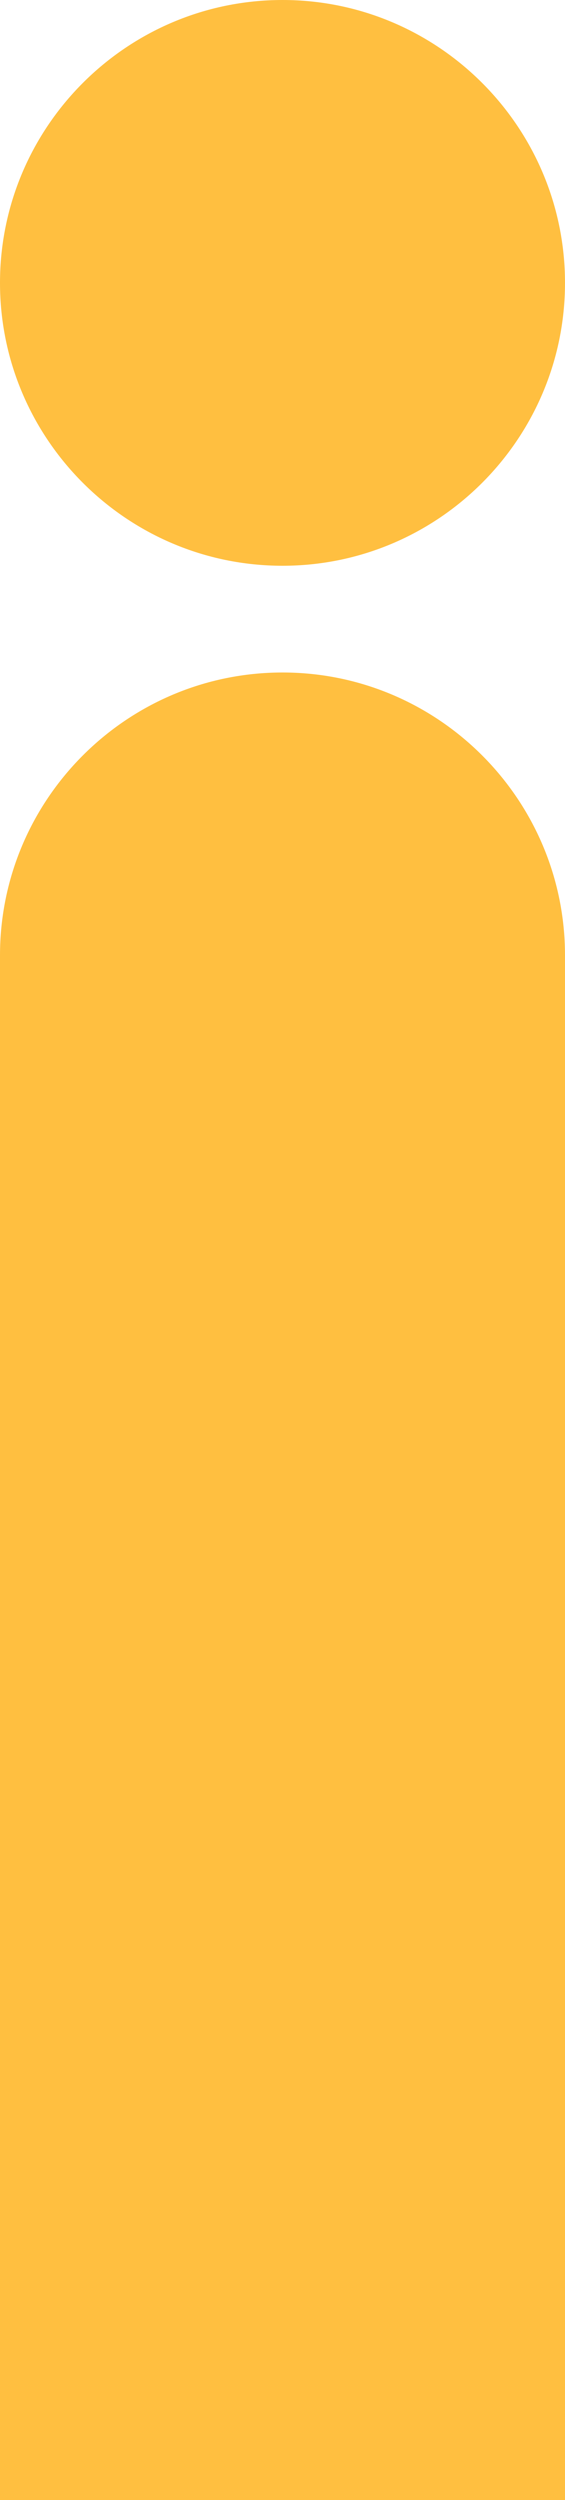
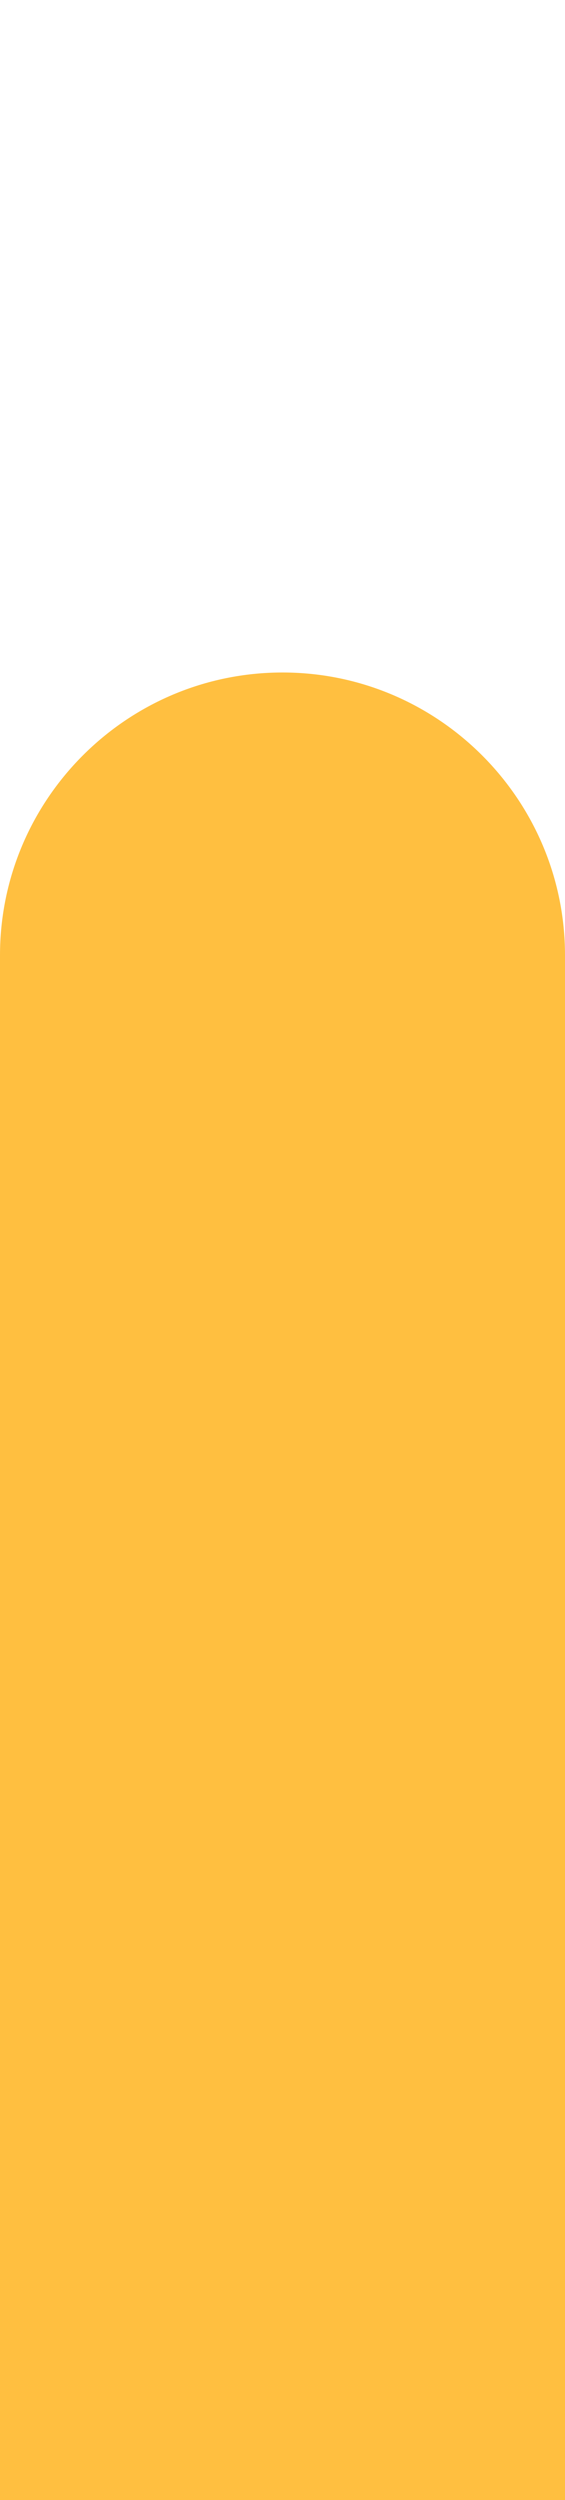
<svg xmlns="http://www.w3.org/2000/svg" version="1.1" id="レイヤー_1" x="0px" y="0px" width="31.834px" height="140.668px" viewBox="0 0 31.834 140.668" enable-background="new 0 0 31.834 140.668" xml:space="preserve">
  <g>
    <g>
      <g>
-         <path fill="#FFBF40" d="M15.918,31.834c8.775,0,15.916-7.14,15.916-15.917C31.834,7.14,24.693,0,15.918,0     C7.141,0,0,7.14,0,15.917C0,24.694,7.141,31.834,15.918,31.834z" />
-       </g>
+         </g>
      <g>
        <path fill="#FFBF40" d="M31.834,53.756c0-8.777-7.141-15.917-15.916-15.917C7.141,37.839,0,44.979,0,53.756v86.913h31.834V53.756     z" />
      </g>
    </g>
  </g>
</svg>